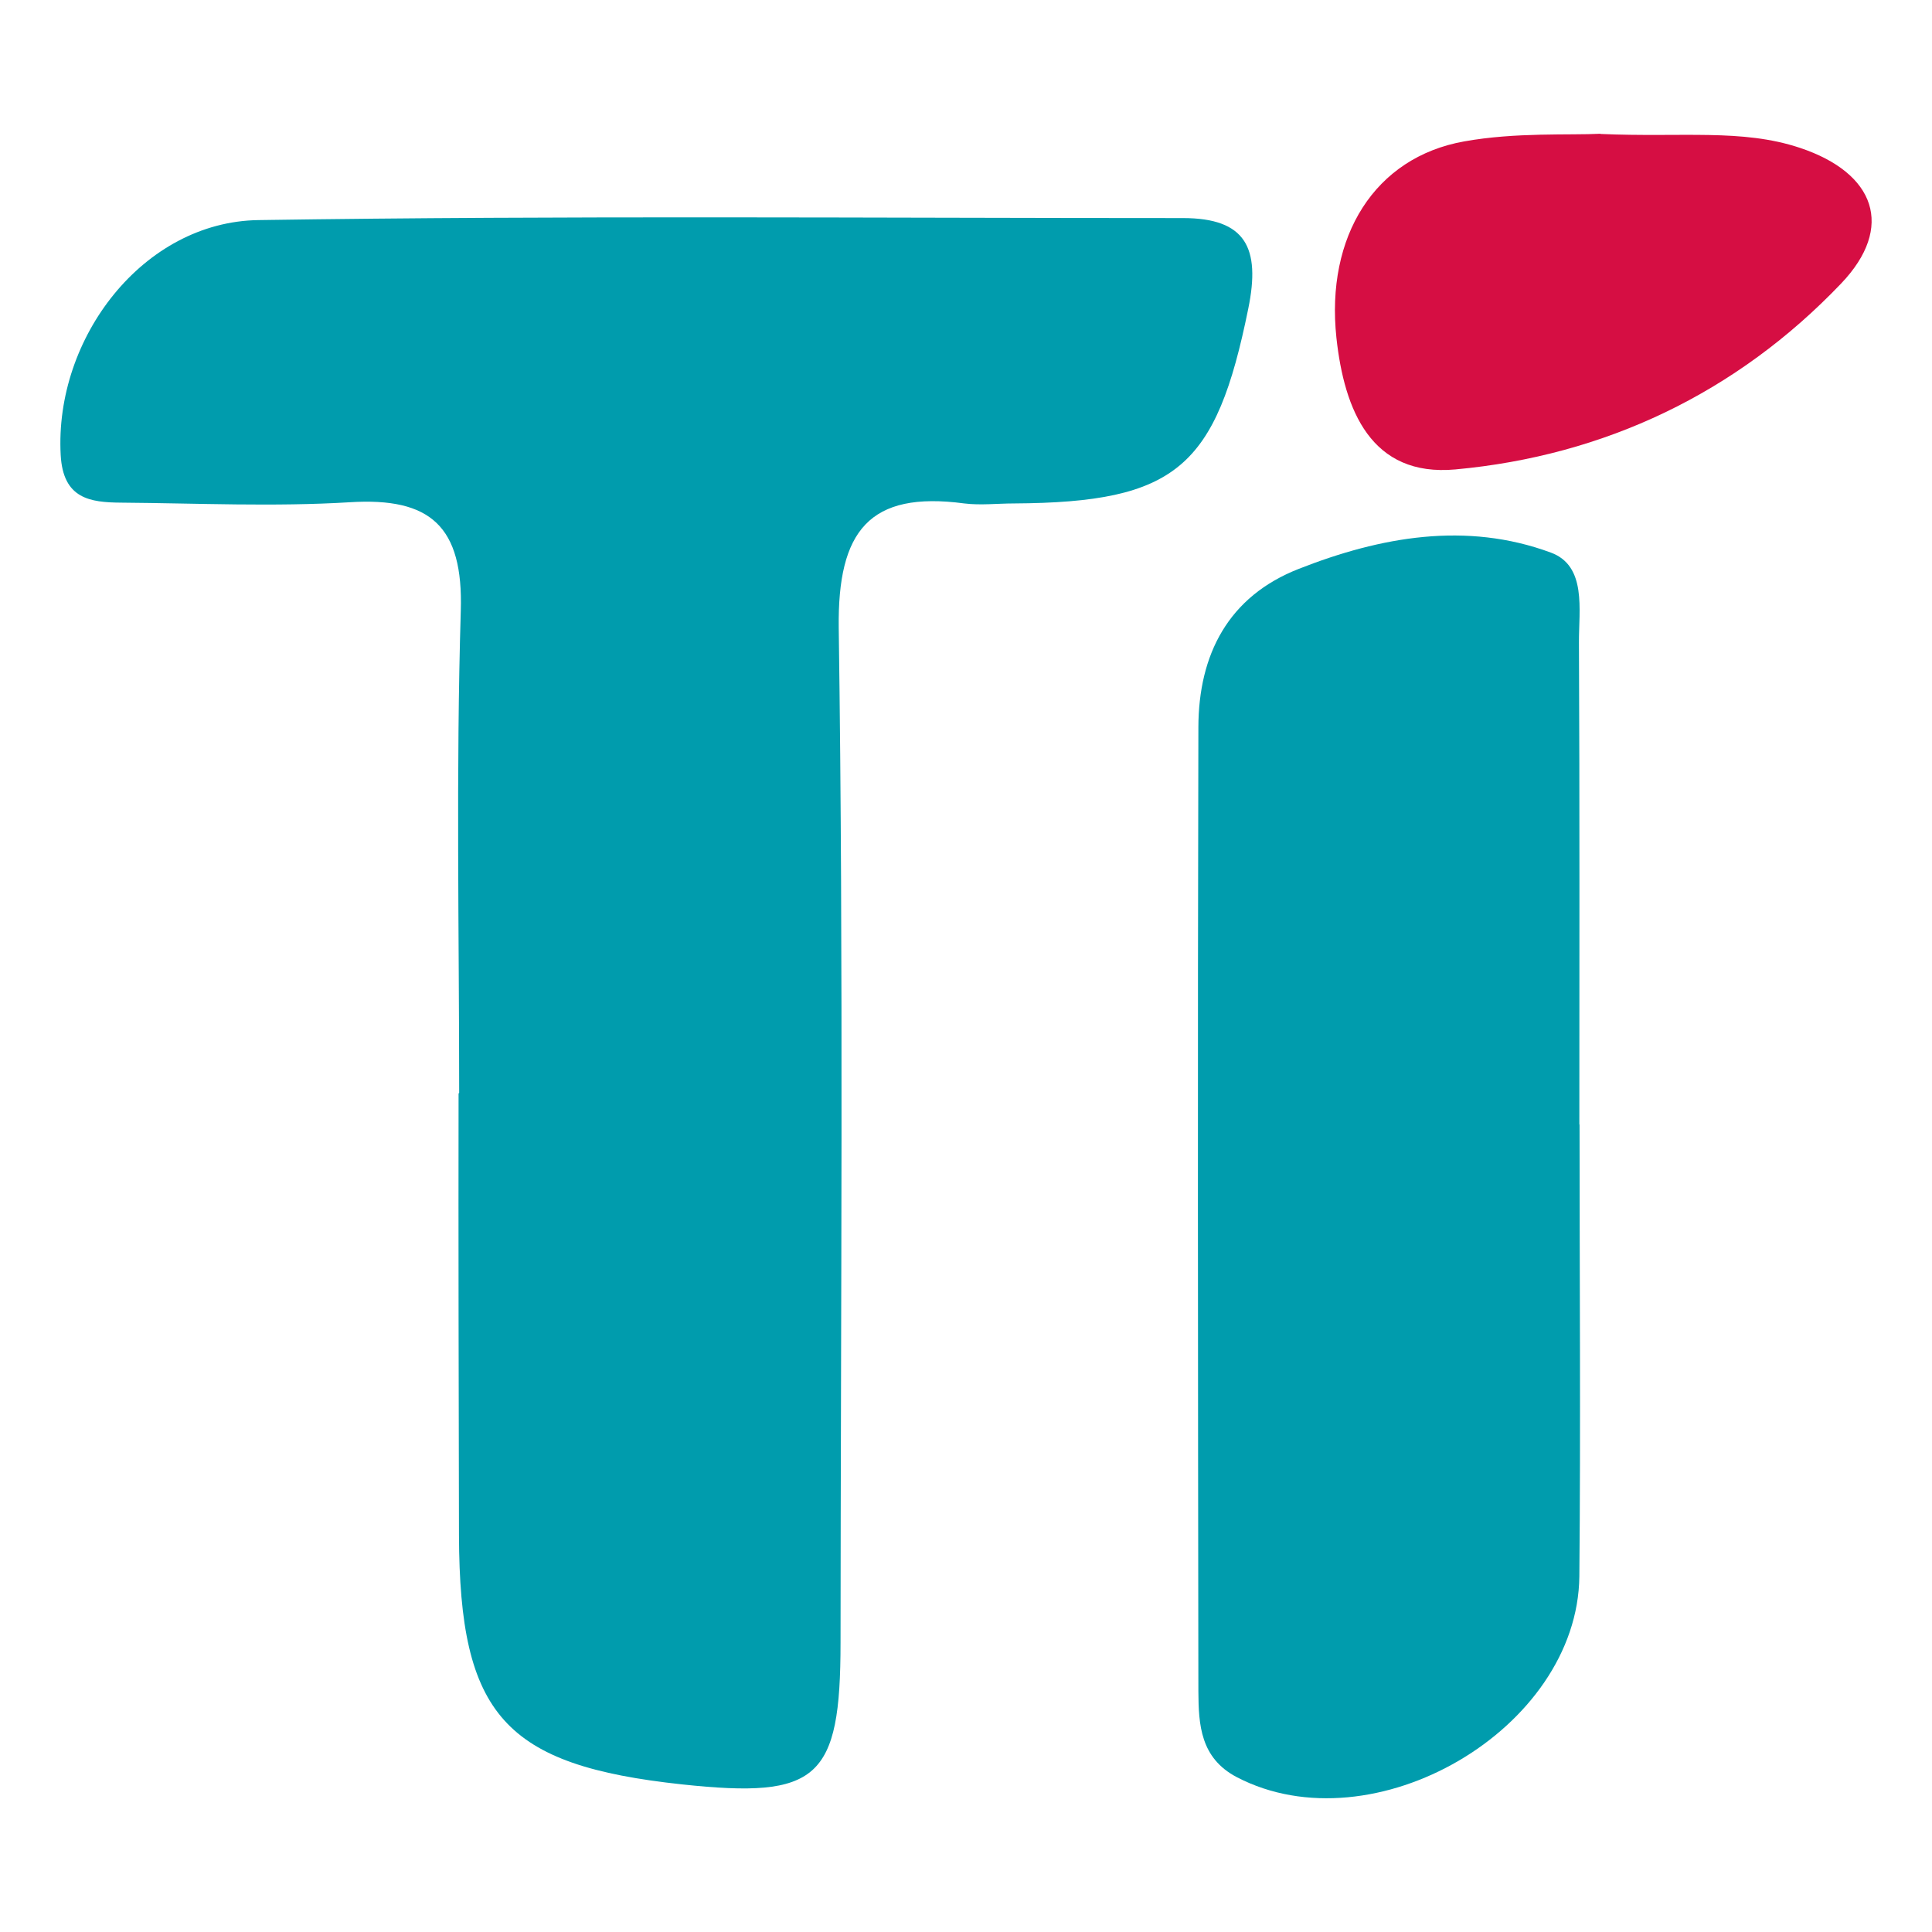
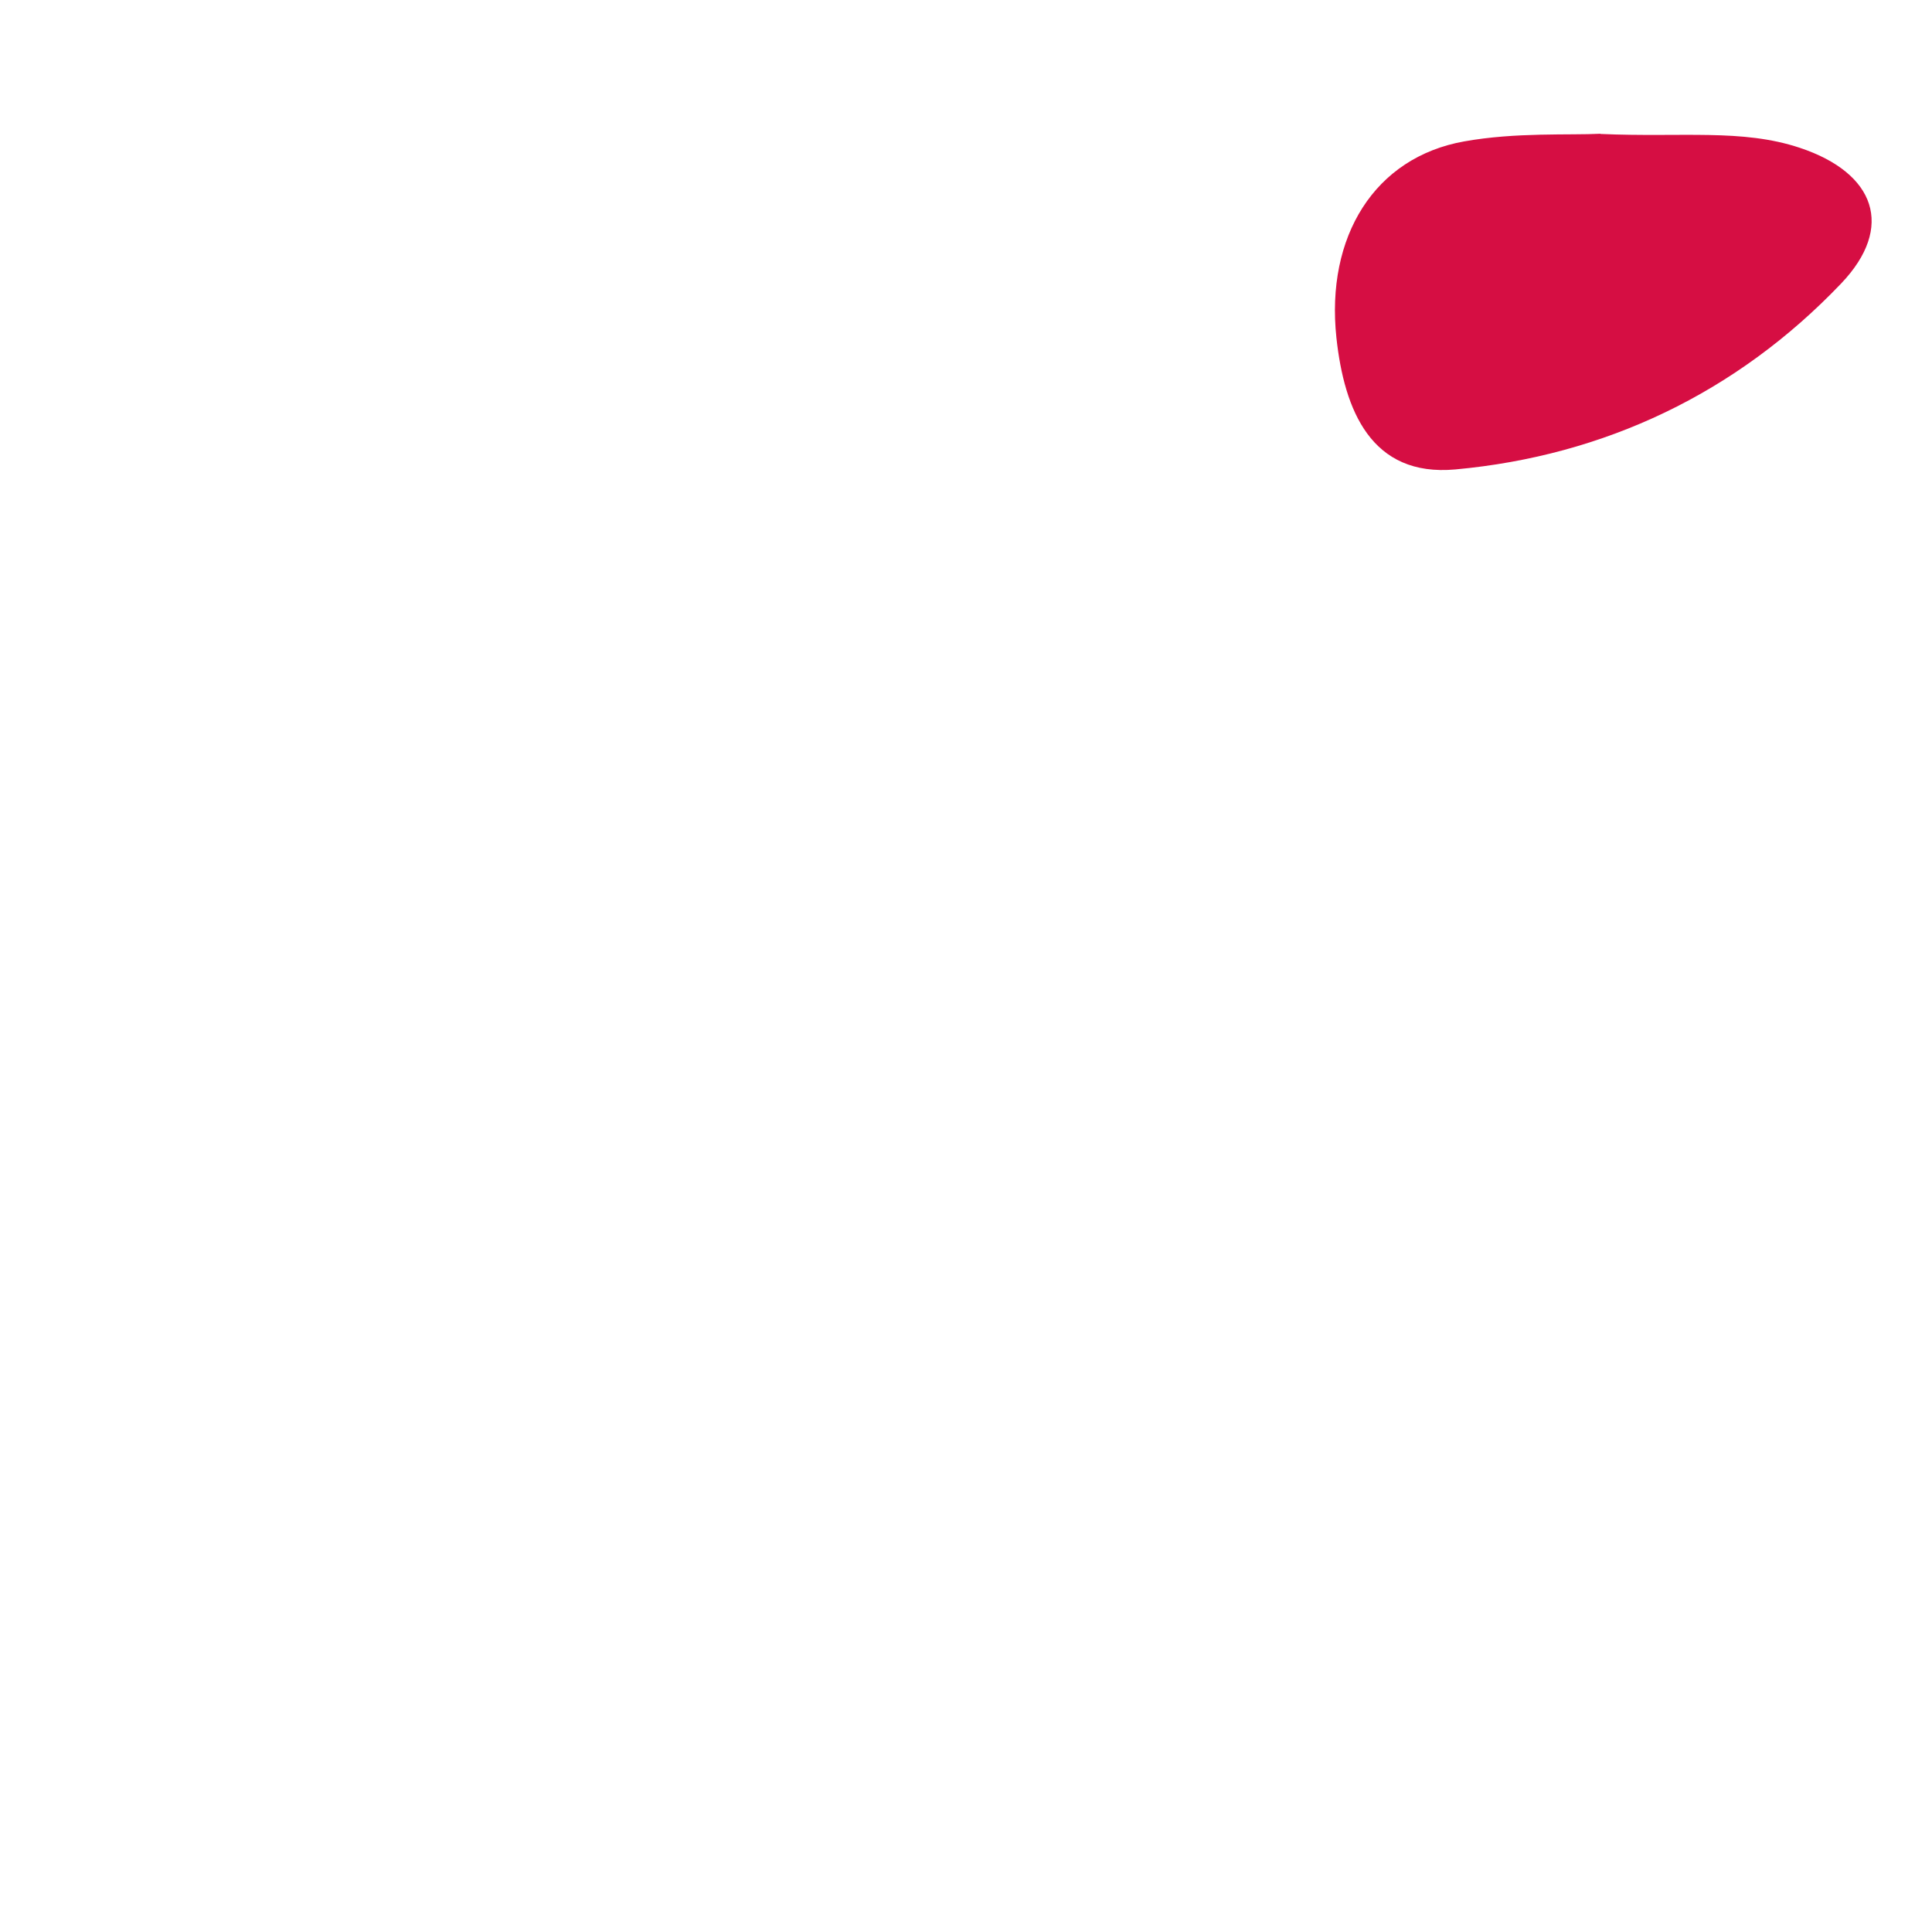
<svg xmlns="http://www.w3.org/2000/svg" width="96" height="96" viewBox="0 0 96 96" fill="none">
-   <path d="M22.816 54.306C22.816 46.316 22.656 38.326 22.896 30.356C23.026 26.146 21.386 24.706 17.386 24.956C13.616 25.186 9.816 25.006 6.026 24.976C4.476 24.966 3.136 24.786 3.016 22.616C2.696 16.796 7.116 11.016 12.846 10.936C28.156 10.706 43.466 10.836 58.776 10.836C61.896 10.836 62.646 12.306 62.026 15.336C60.426 23.216 58.466 24.966 50.386 25.016C49.566 25.016 48.726 25.116 47.916 25.016C43.196 24.386 41.616 26.376 41.676 31.196C41.916 47.996 41.776 64.796 41.766 81.606C41.766 88.416 40.646 89.386 33.896 88.666C25.066 87.716 22.836 85.226 22.806 76.296C22.796 72.636 22.796 68.976 22.786 65.316C22.776 61.656 22.786 57.996 22.786 54.336L22.816 54.306Z" fill="#009CAD" />
-   <path d="M78.487 55.866C78.487 63.356 78.546 70.836 78.477 78.326C78.397 85.936 68.227 91.836 61.456 88.306C59.647 87.356 59.556 85.706 59.547 84.046C59.526 68.076 59.507 52.106 59.547 36.136C59.556 32.516 61.036 29.636 64.537 28.266C68.606 26.666 72.856 25.906 77.056 27.456C78.856 28.116 78.447 30.306 78.457 31.926C78.496 39.916 78.477 47.896 78.477 55.886L78.487 55.866Z" fill="#009CAD" />
  <path d="M79.526 6.656C83.566 6.836 86.556 6.386 89.436 7.346C93.186 8.596 94.156 11.286 91.486 14.086C86.286 19.536 79.726 22.646 72.316 23.326C68.136 23.706 66.796 20.386 66.406 16.786C65.866 11.746 68.306 7.816 72.756 7.026C75.316 6.566 77.996 6.726 79.526 6.646V6.656Z" fill="#D60E43" />
</svg>